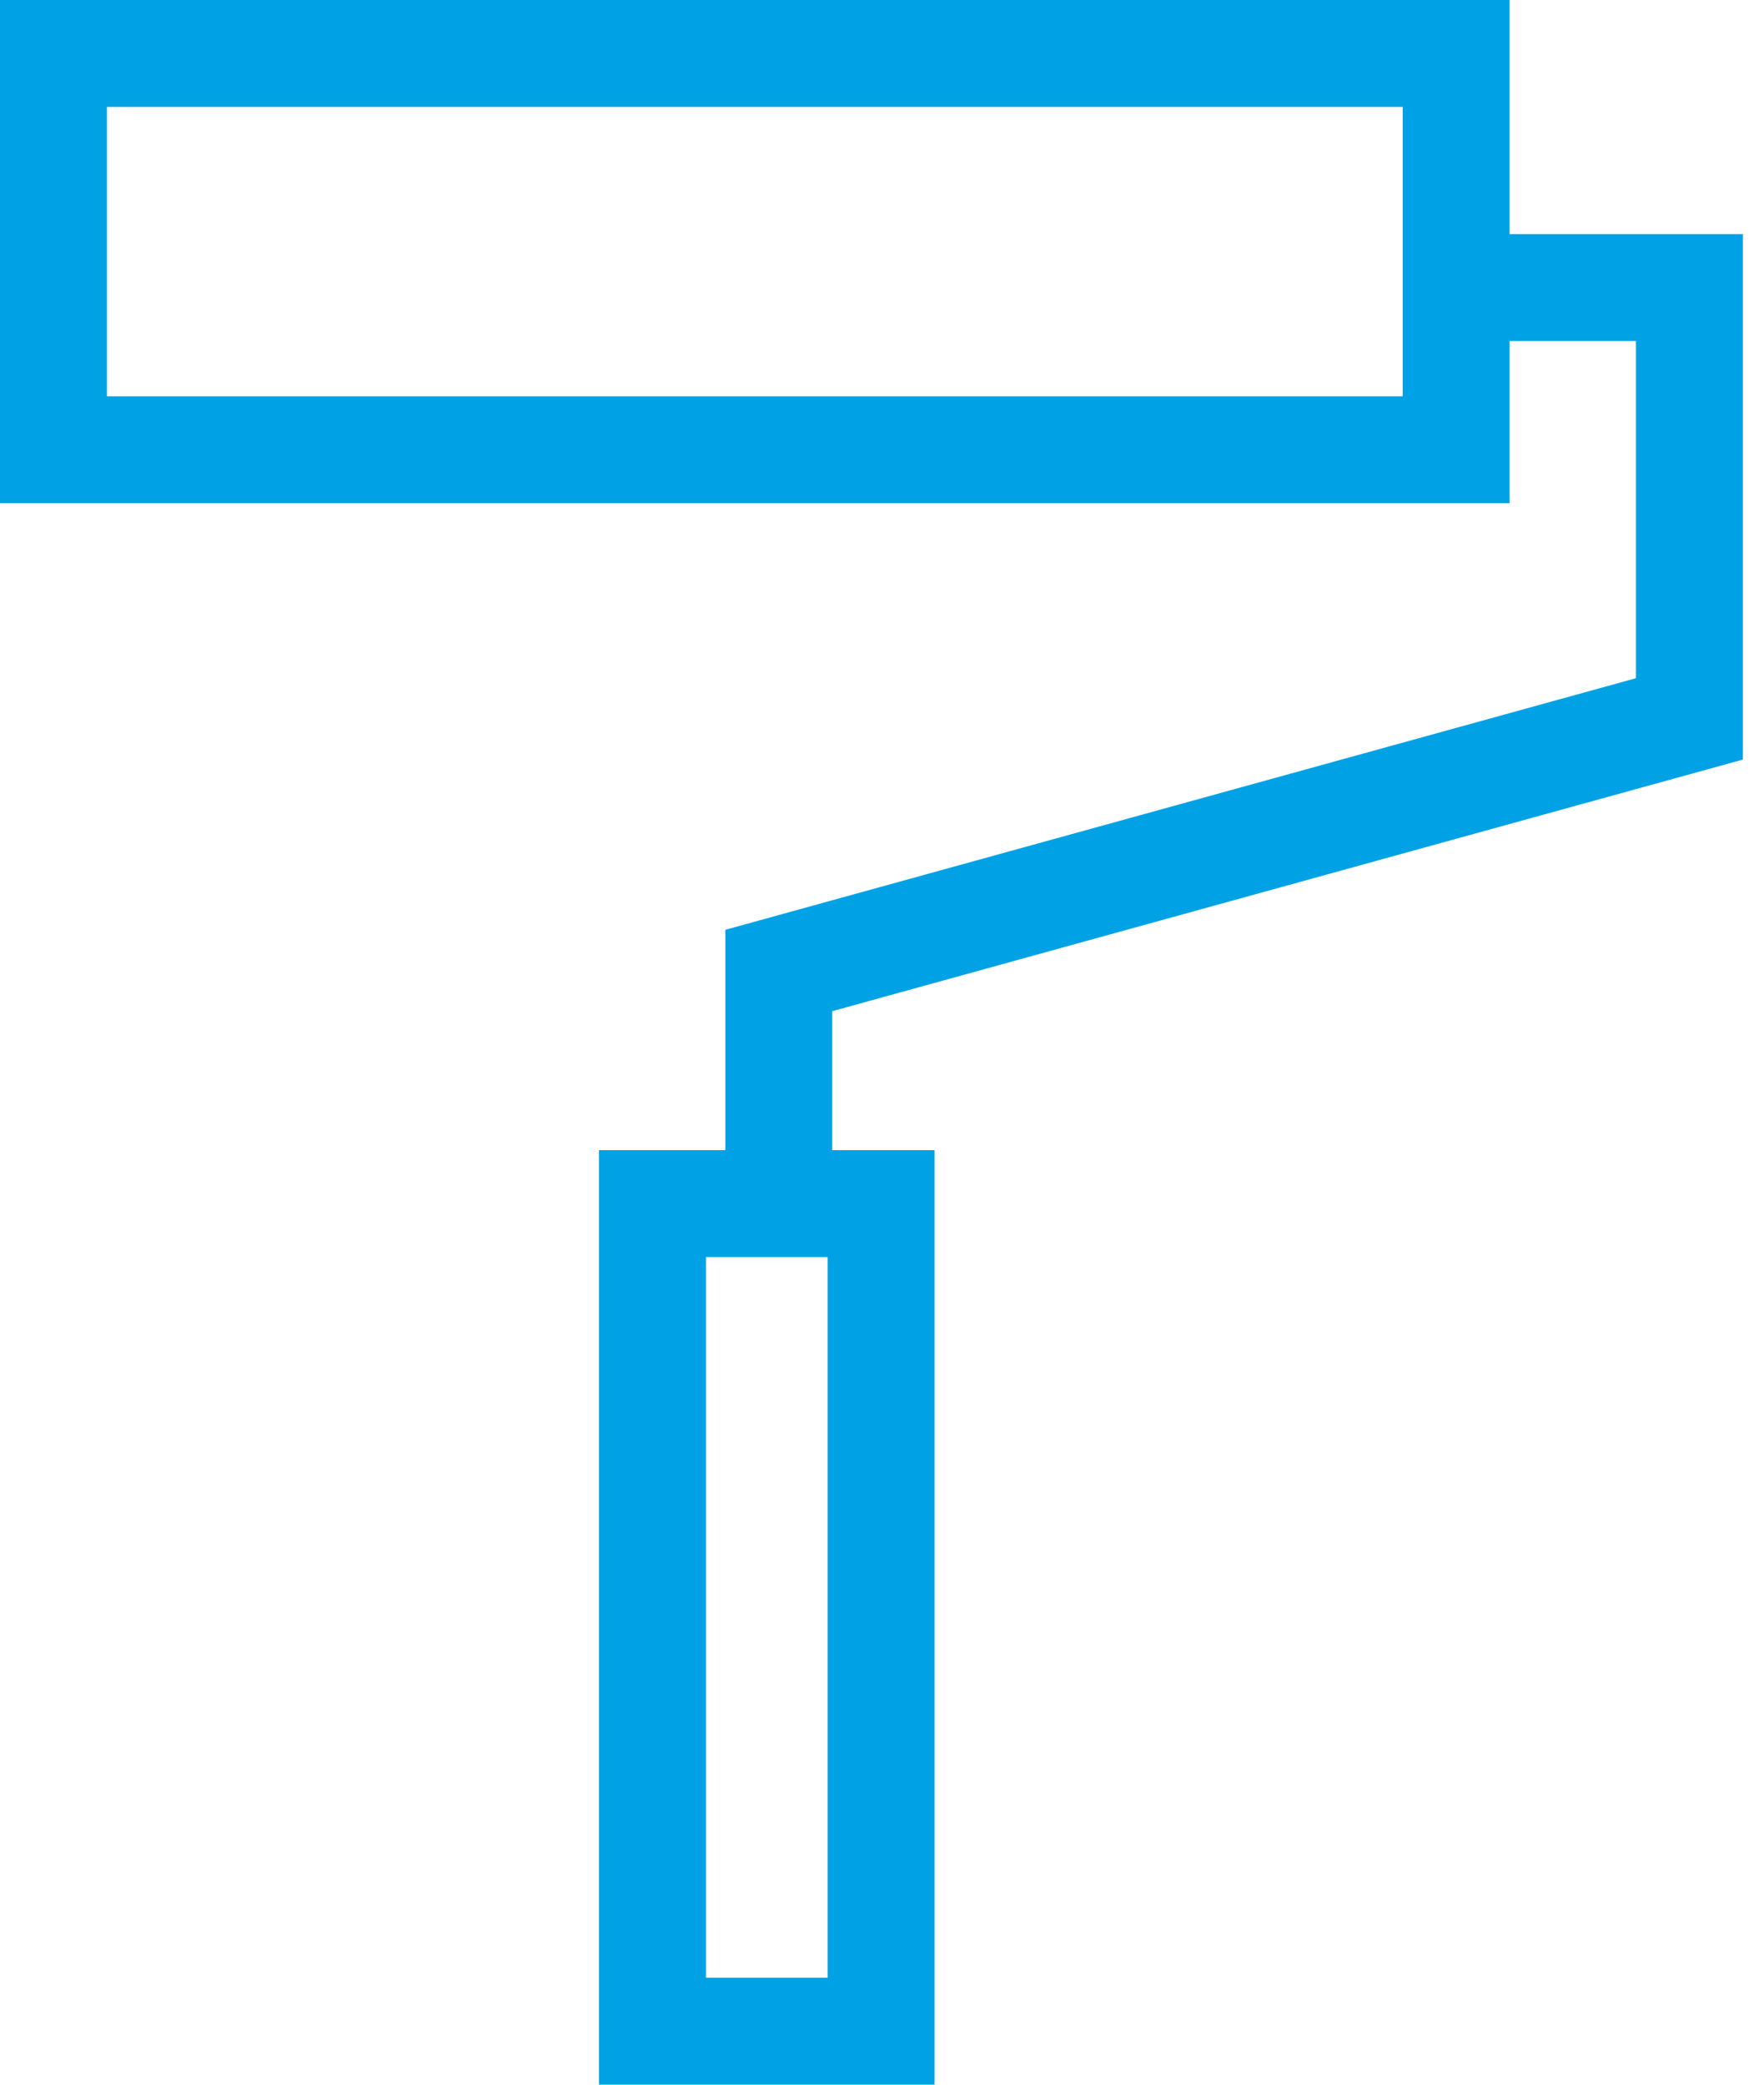
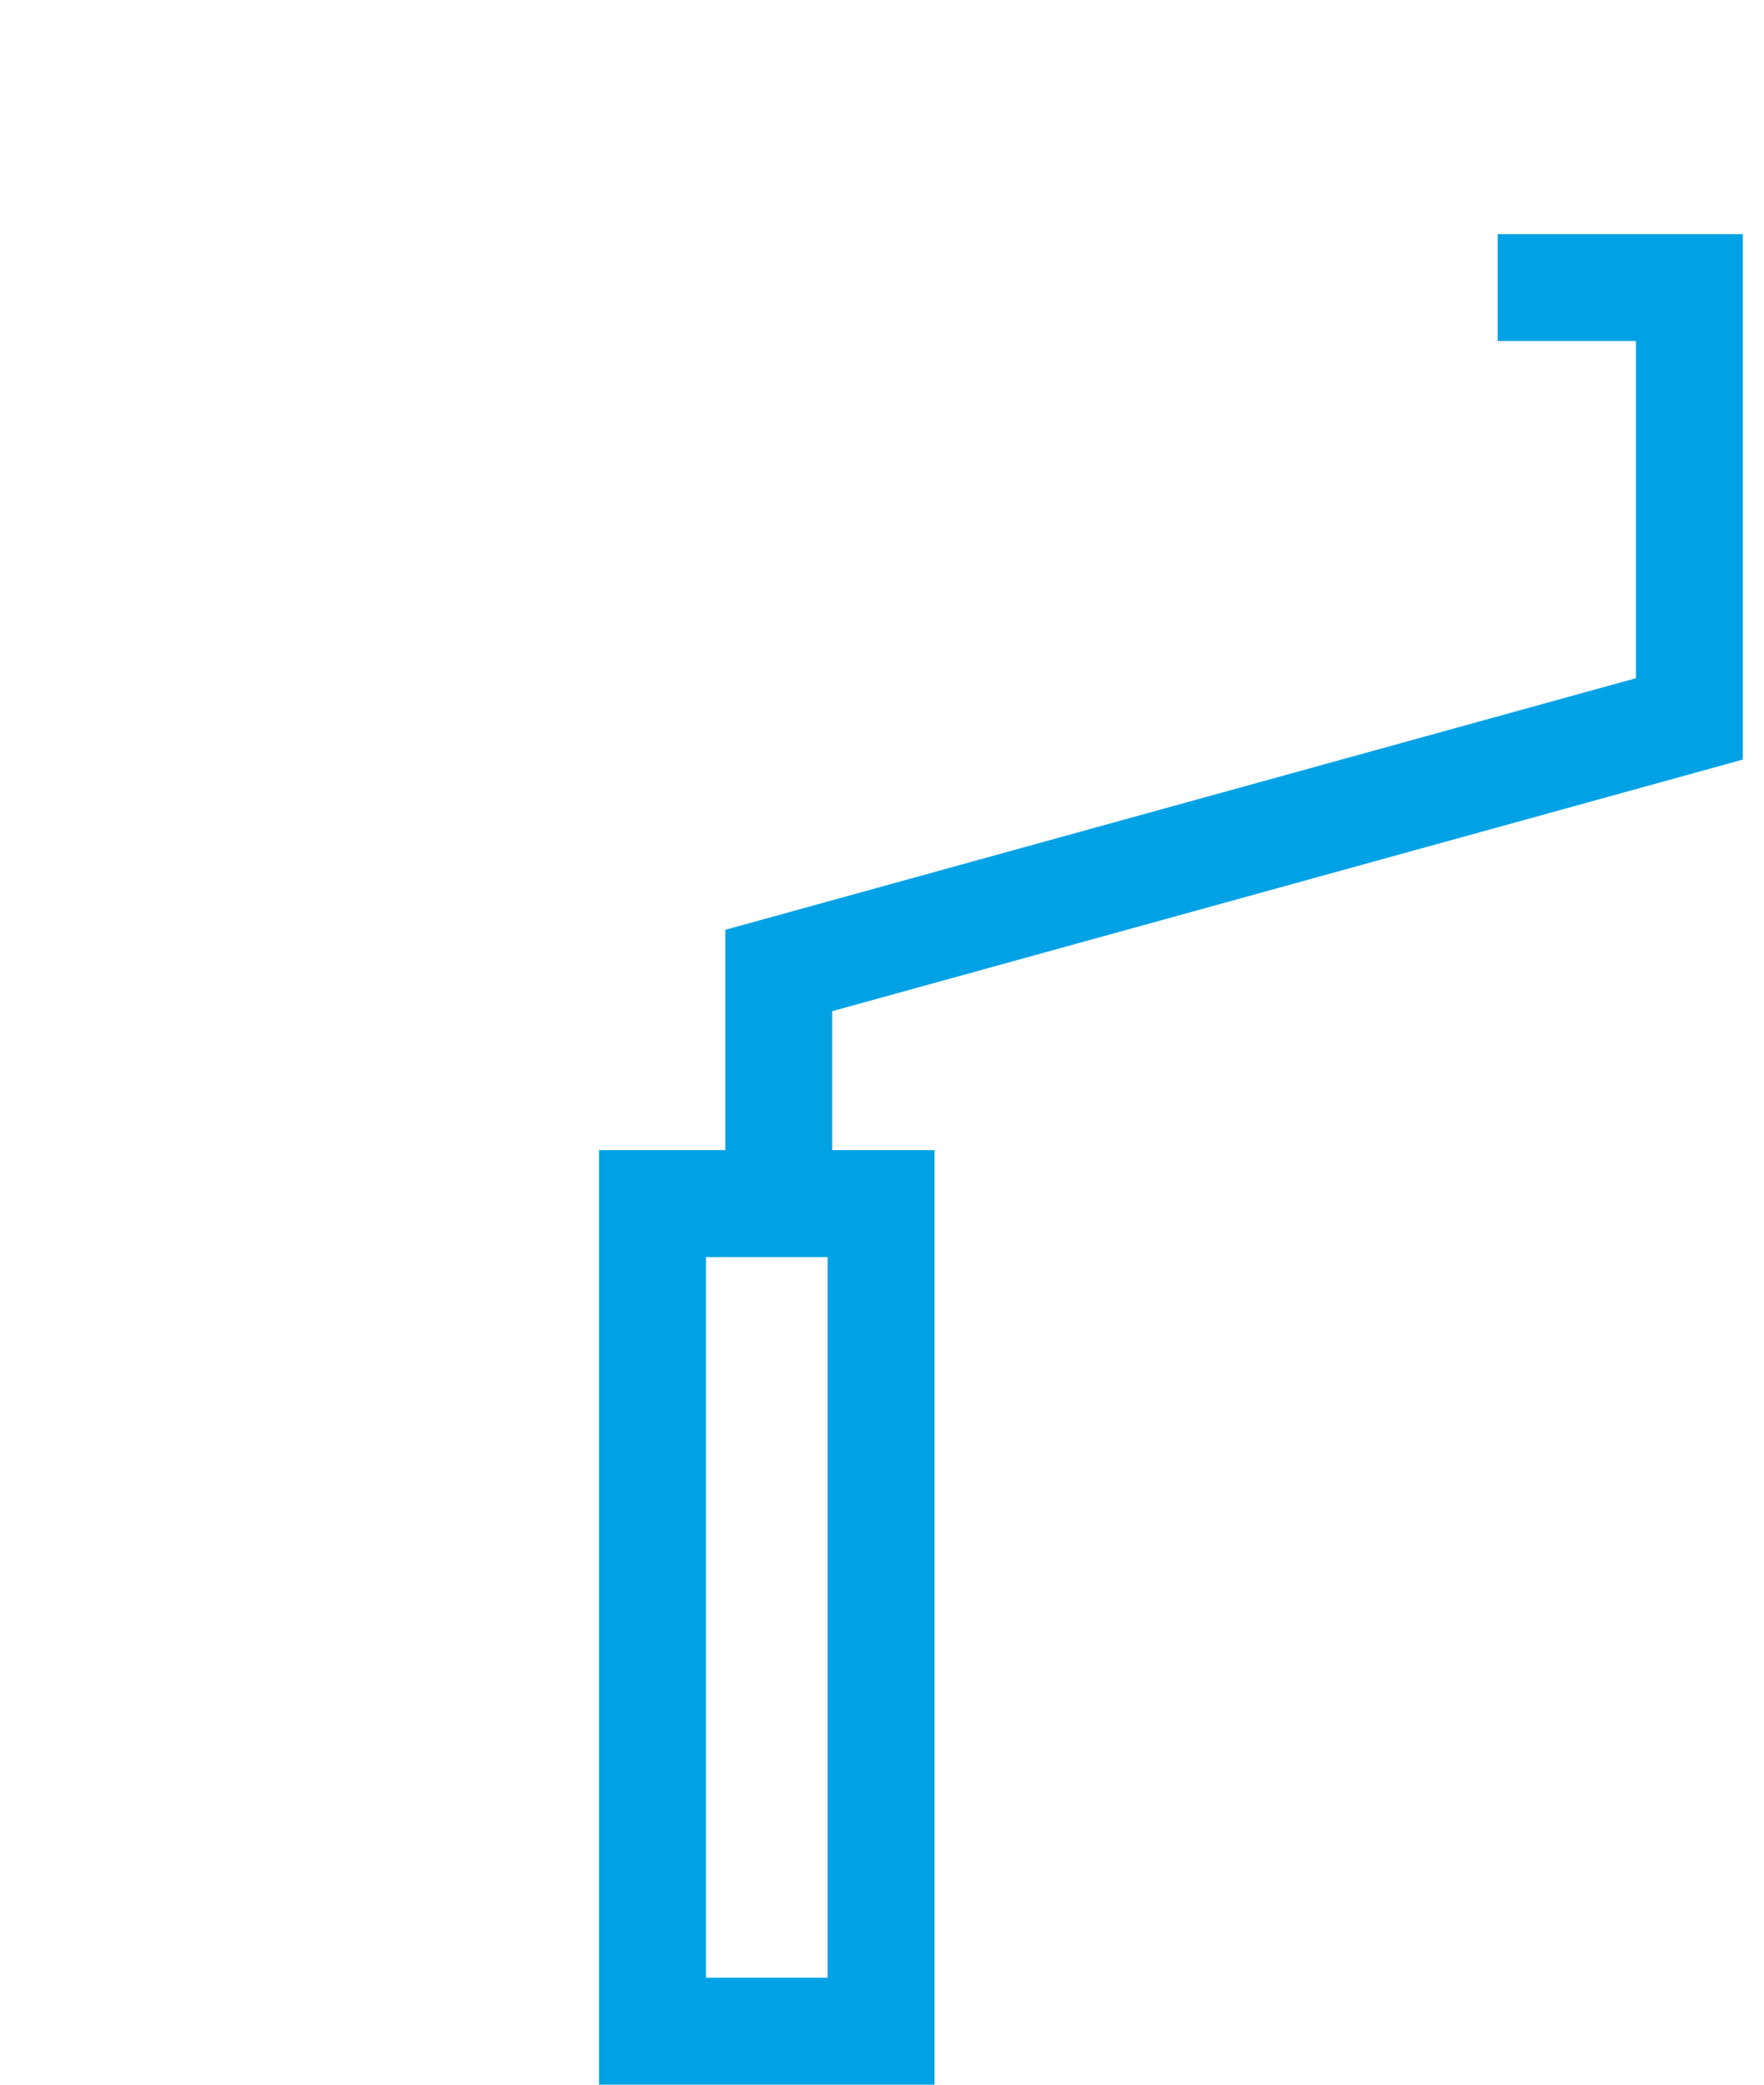
<svg xmlns="http://www.w3.org/2000/svg" width="33" height="39" viewBox="0 0 33 39" fill="none">
  <path d="M14.569 21.966V18.156L31.604 13.449V5.38H28.018" stroke="#00A2E5" stroke-width="2" />
-   <rect x="1" y="1" width="26.241" height="7.414" stroke="#00A2E5" stroke-width="2" />
  <rect x="16.483" y="22.517" width="15.483" height="4.276" transform="rotate(90 16.483 22.517)" stroke="#00A2E5" stroke-width="2" />
</svg>